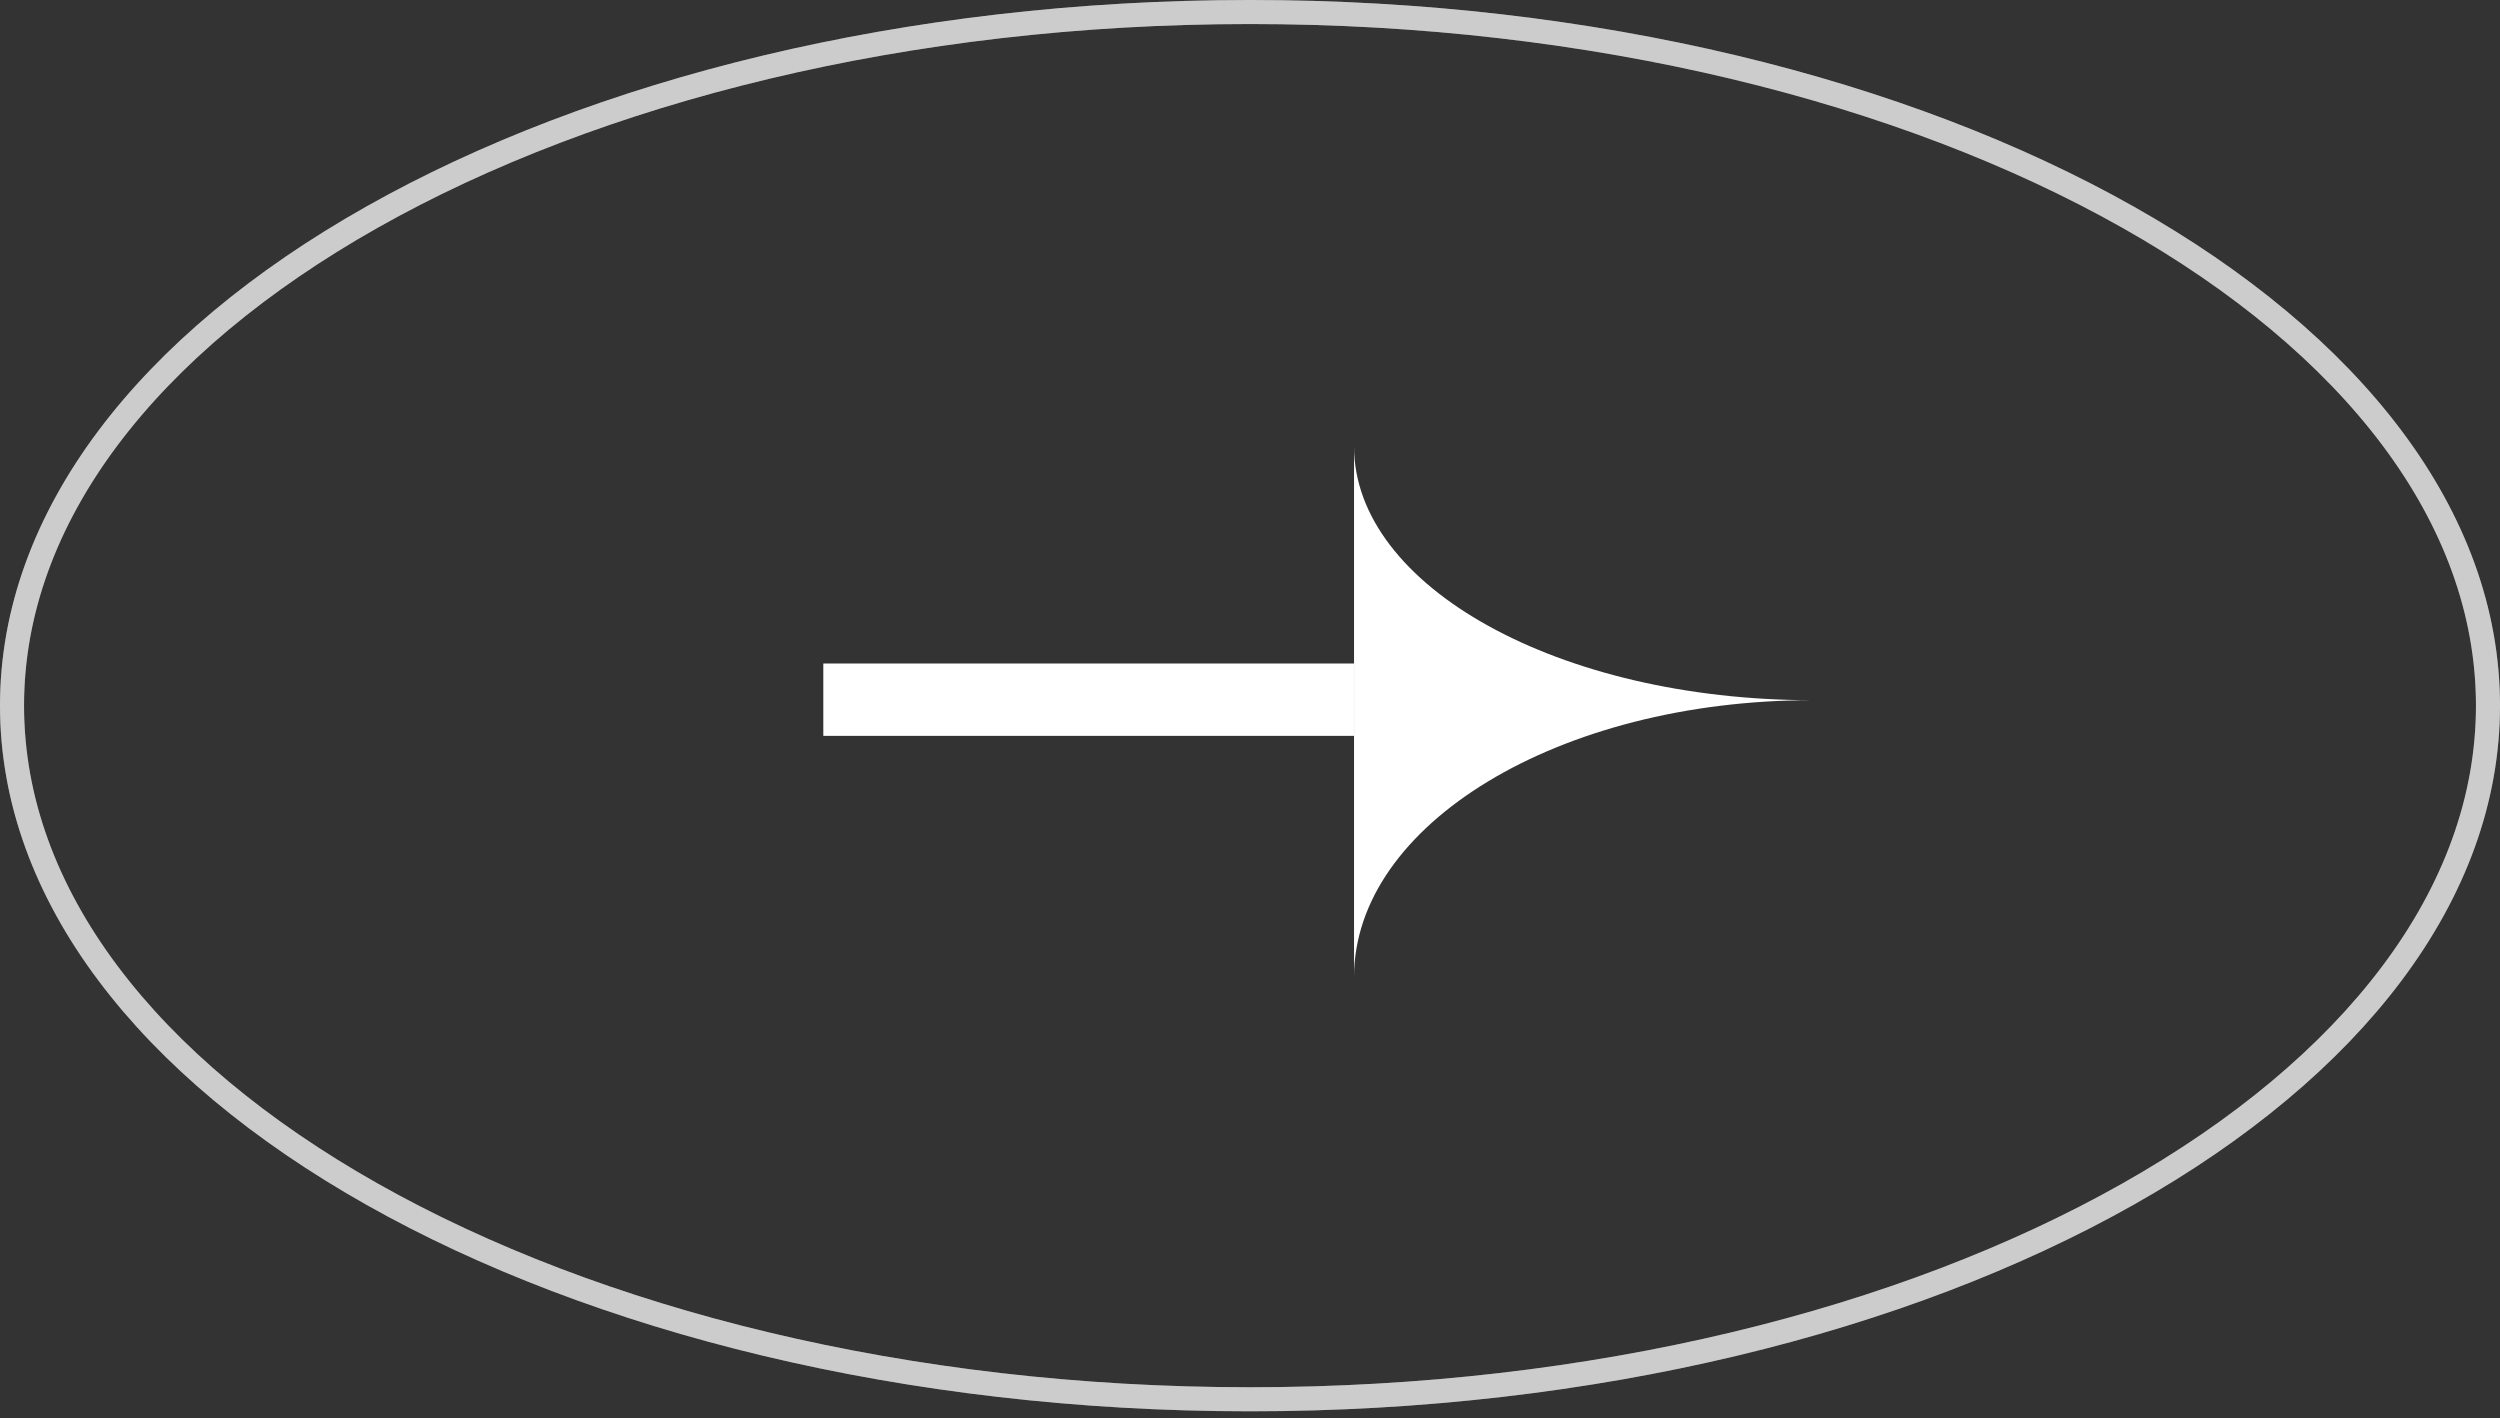
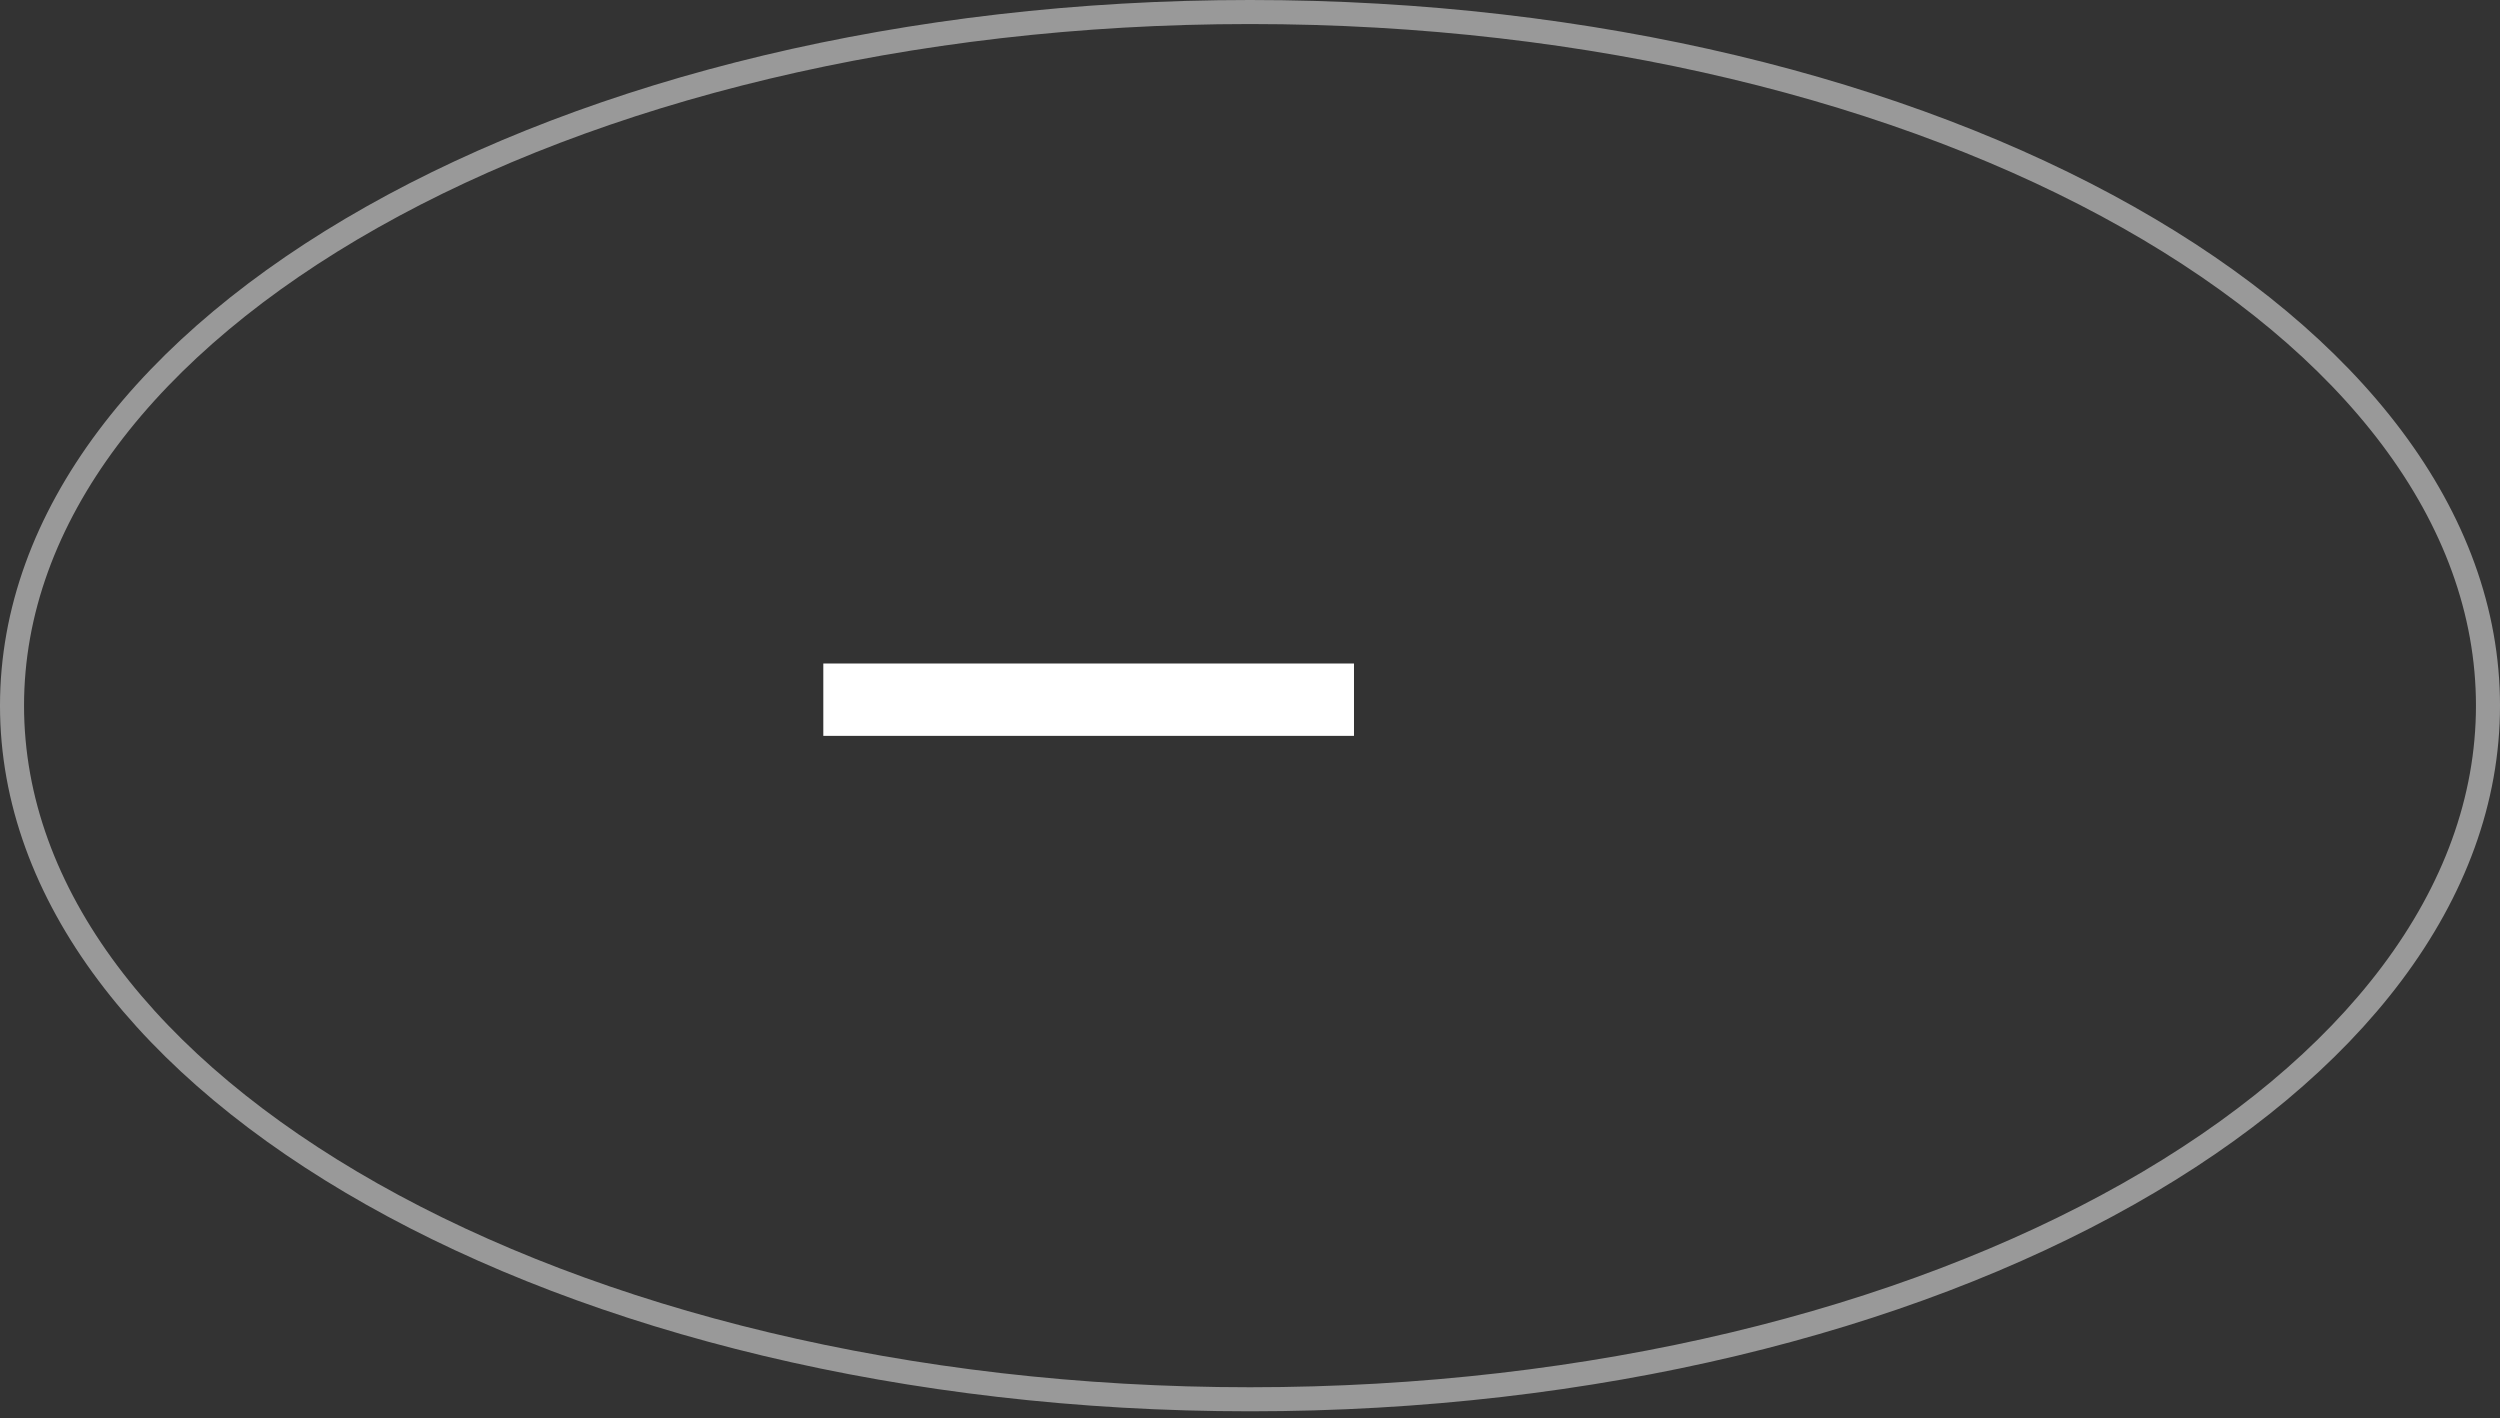
<svg xmlns="http://www.w3.org/2000/svg" width="104" height="59" viewBox="0 0 104 59" fill="none">
  <rect x="0" y="0" width="104" height="59" fill="#333333" stroke="none" />
  <path opacity="0.5" d="M103.5 29.355C103.5 37.201 97.861 44.405 88.524 49.676C79.202 54.939 66.29 58.21 52 58.21C37.711 58.21 24.798 54.939 15.476 49.676C6.139 44.405 0.5 37.201 0.5 29.355C0.5 21.509 6.139 14.304 15.476 9.033C24.798 3.771 37.711 0.5 52 0.5C66.29 0.5 79.202 3.771 88.524 9.033C97.861 14.304 103.5 21.509 103.5 29.355Z" stroke="white" />
-   <path opacity="0.5" d="M103.5 29.355C103.5 37.201 97.861 44.405 88.524 49.676C79.202 54.939 66.29 58.21 52 58.21C37.711 58.21 24.798 54.939 15.476 49.676C6.139 44.405 0.5 37.201 0.5 29.355C0.5 21.509 6.139 14.304 15.476 9.033C24.798 3.771 37.711 0.5 52 0.5C66.29 0.5 79.202 3.771 88.524 9.033C97.861 14.304 103.5 21.509 103.5 29.355Z" stroke="white" />
  <rect x="34.25" y="27.602" width="22.076" height="3.01" fill="white" />
-   <path d="M56.328 40.646C56.328 34.285 64.864 29.128 75.394 29.128C64.864 29.128 56.328 24.401 56.328 18.57V40.646Z" fill="white" />
</svg>